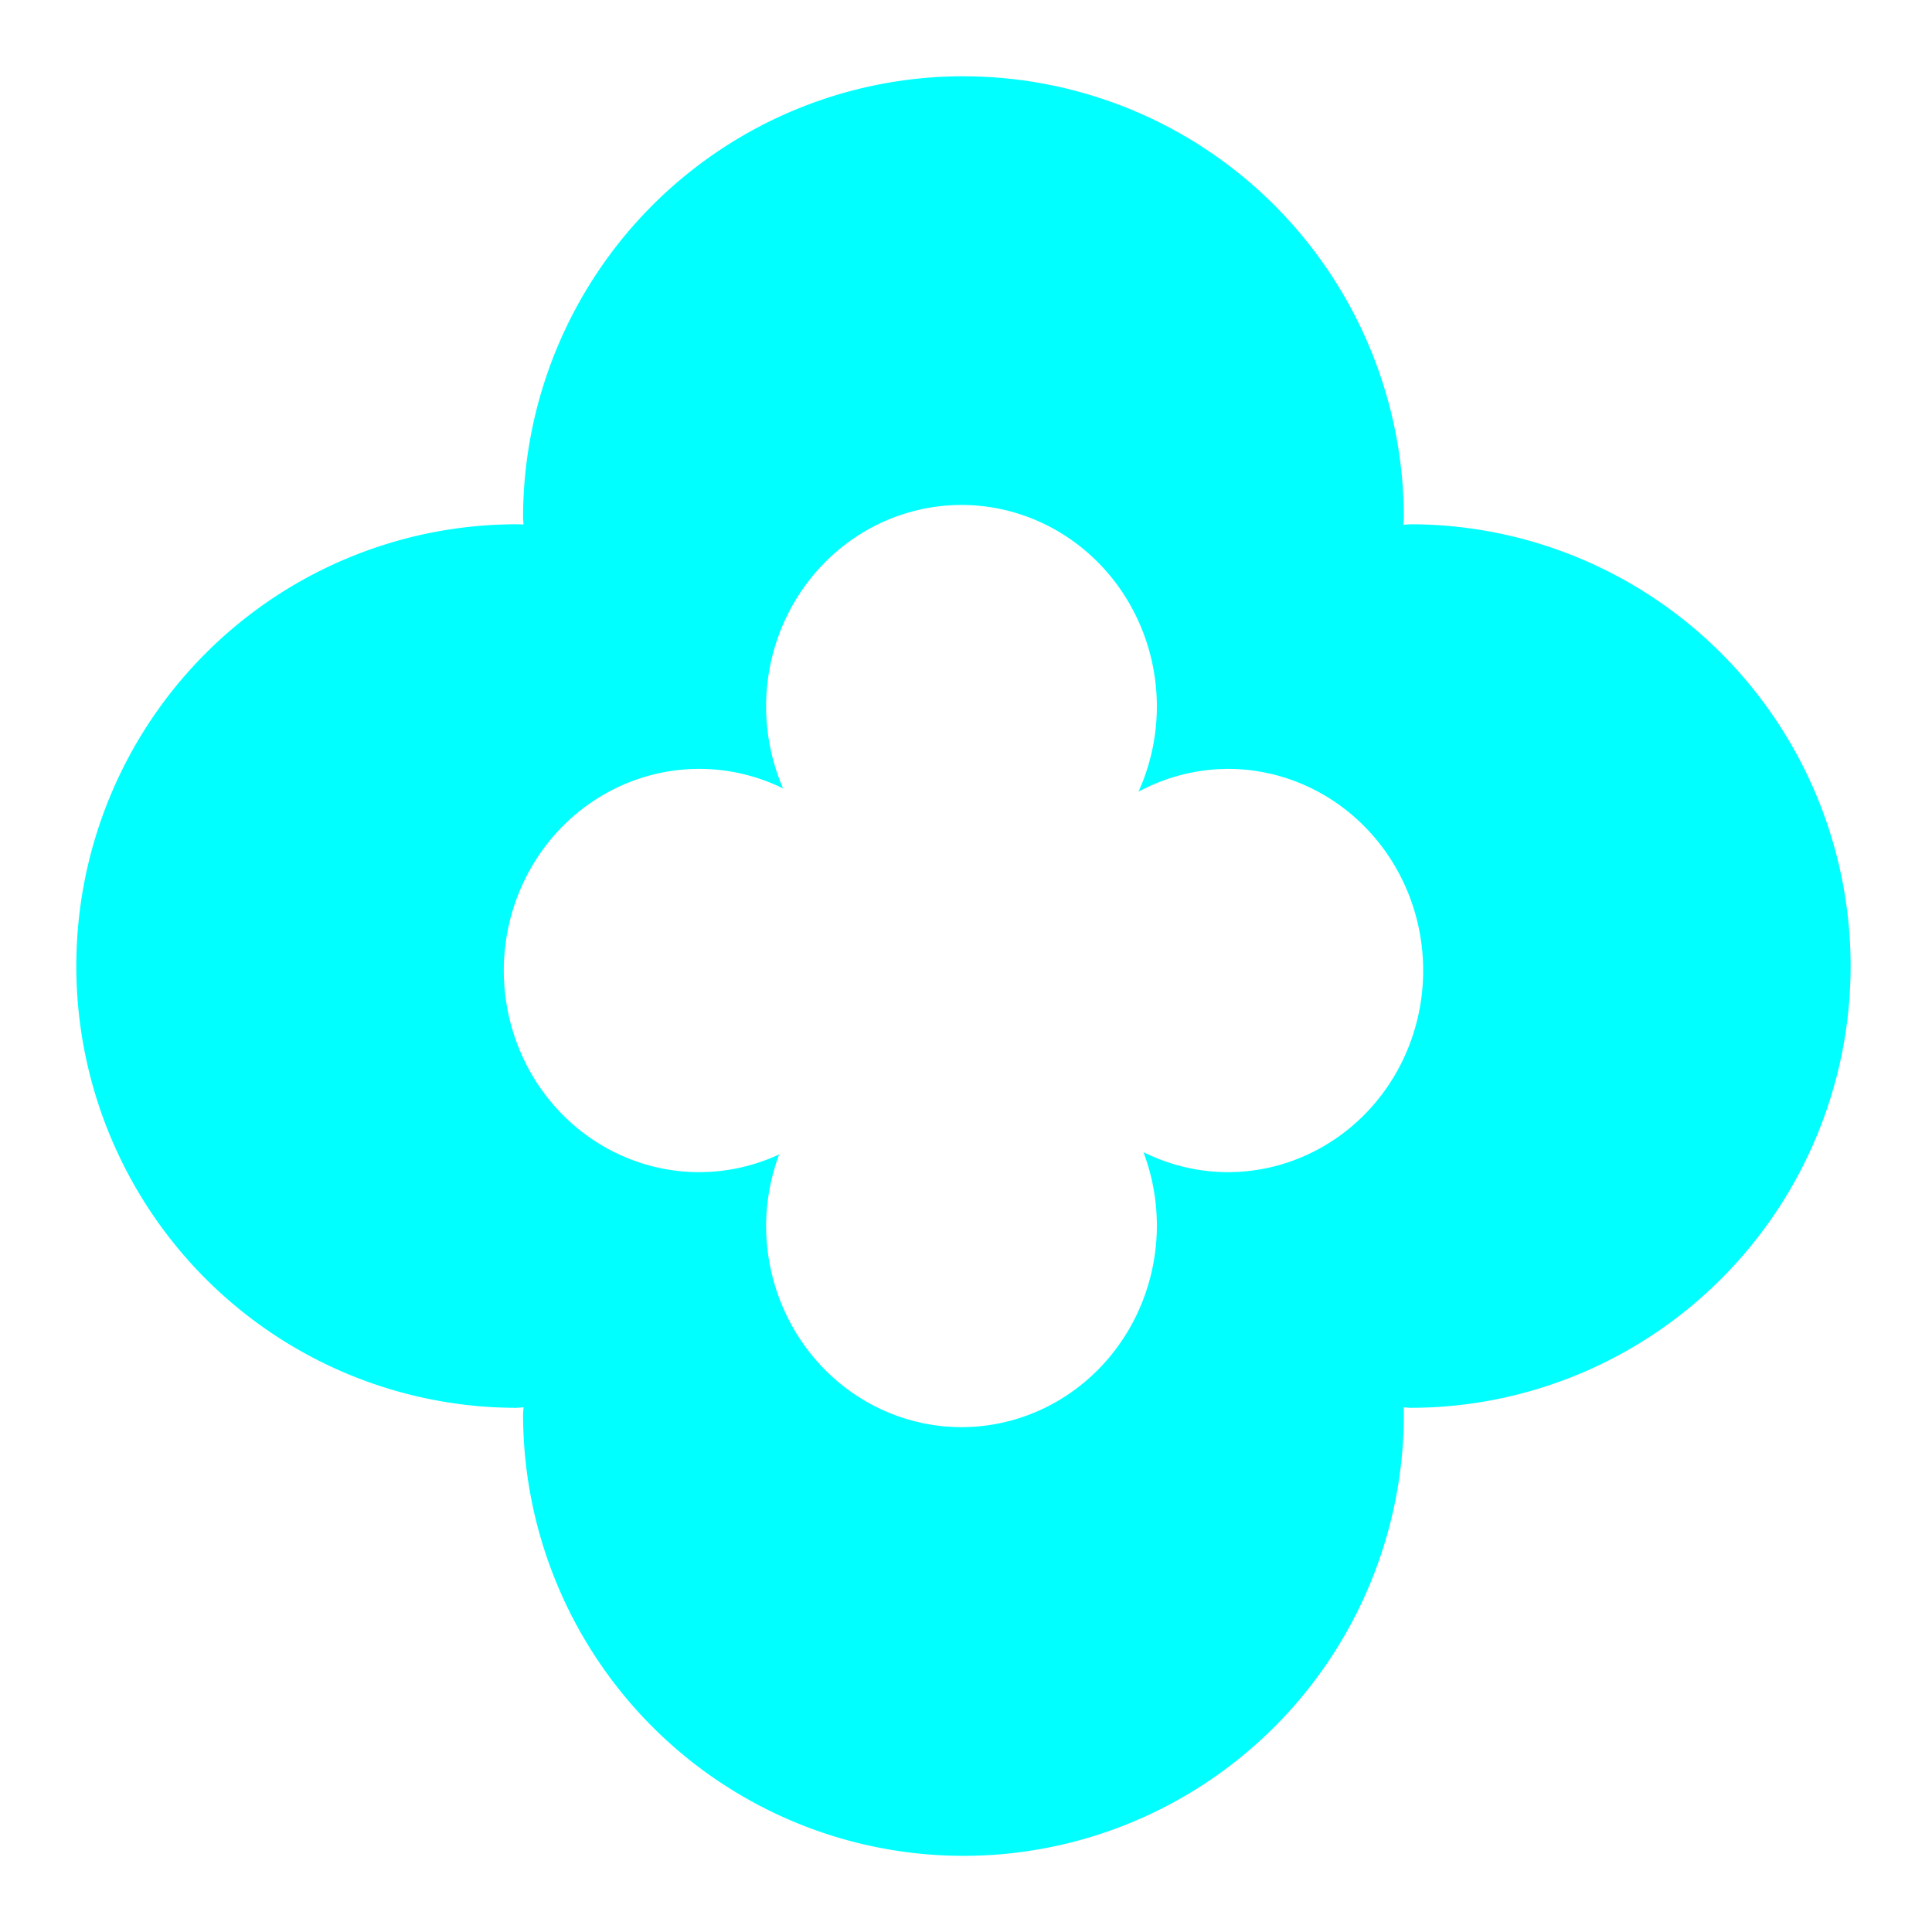
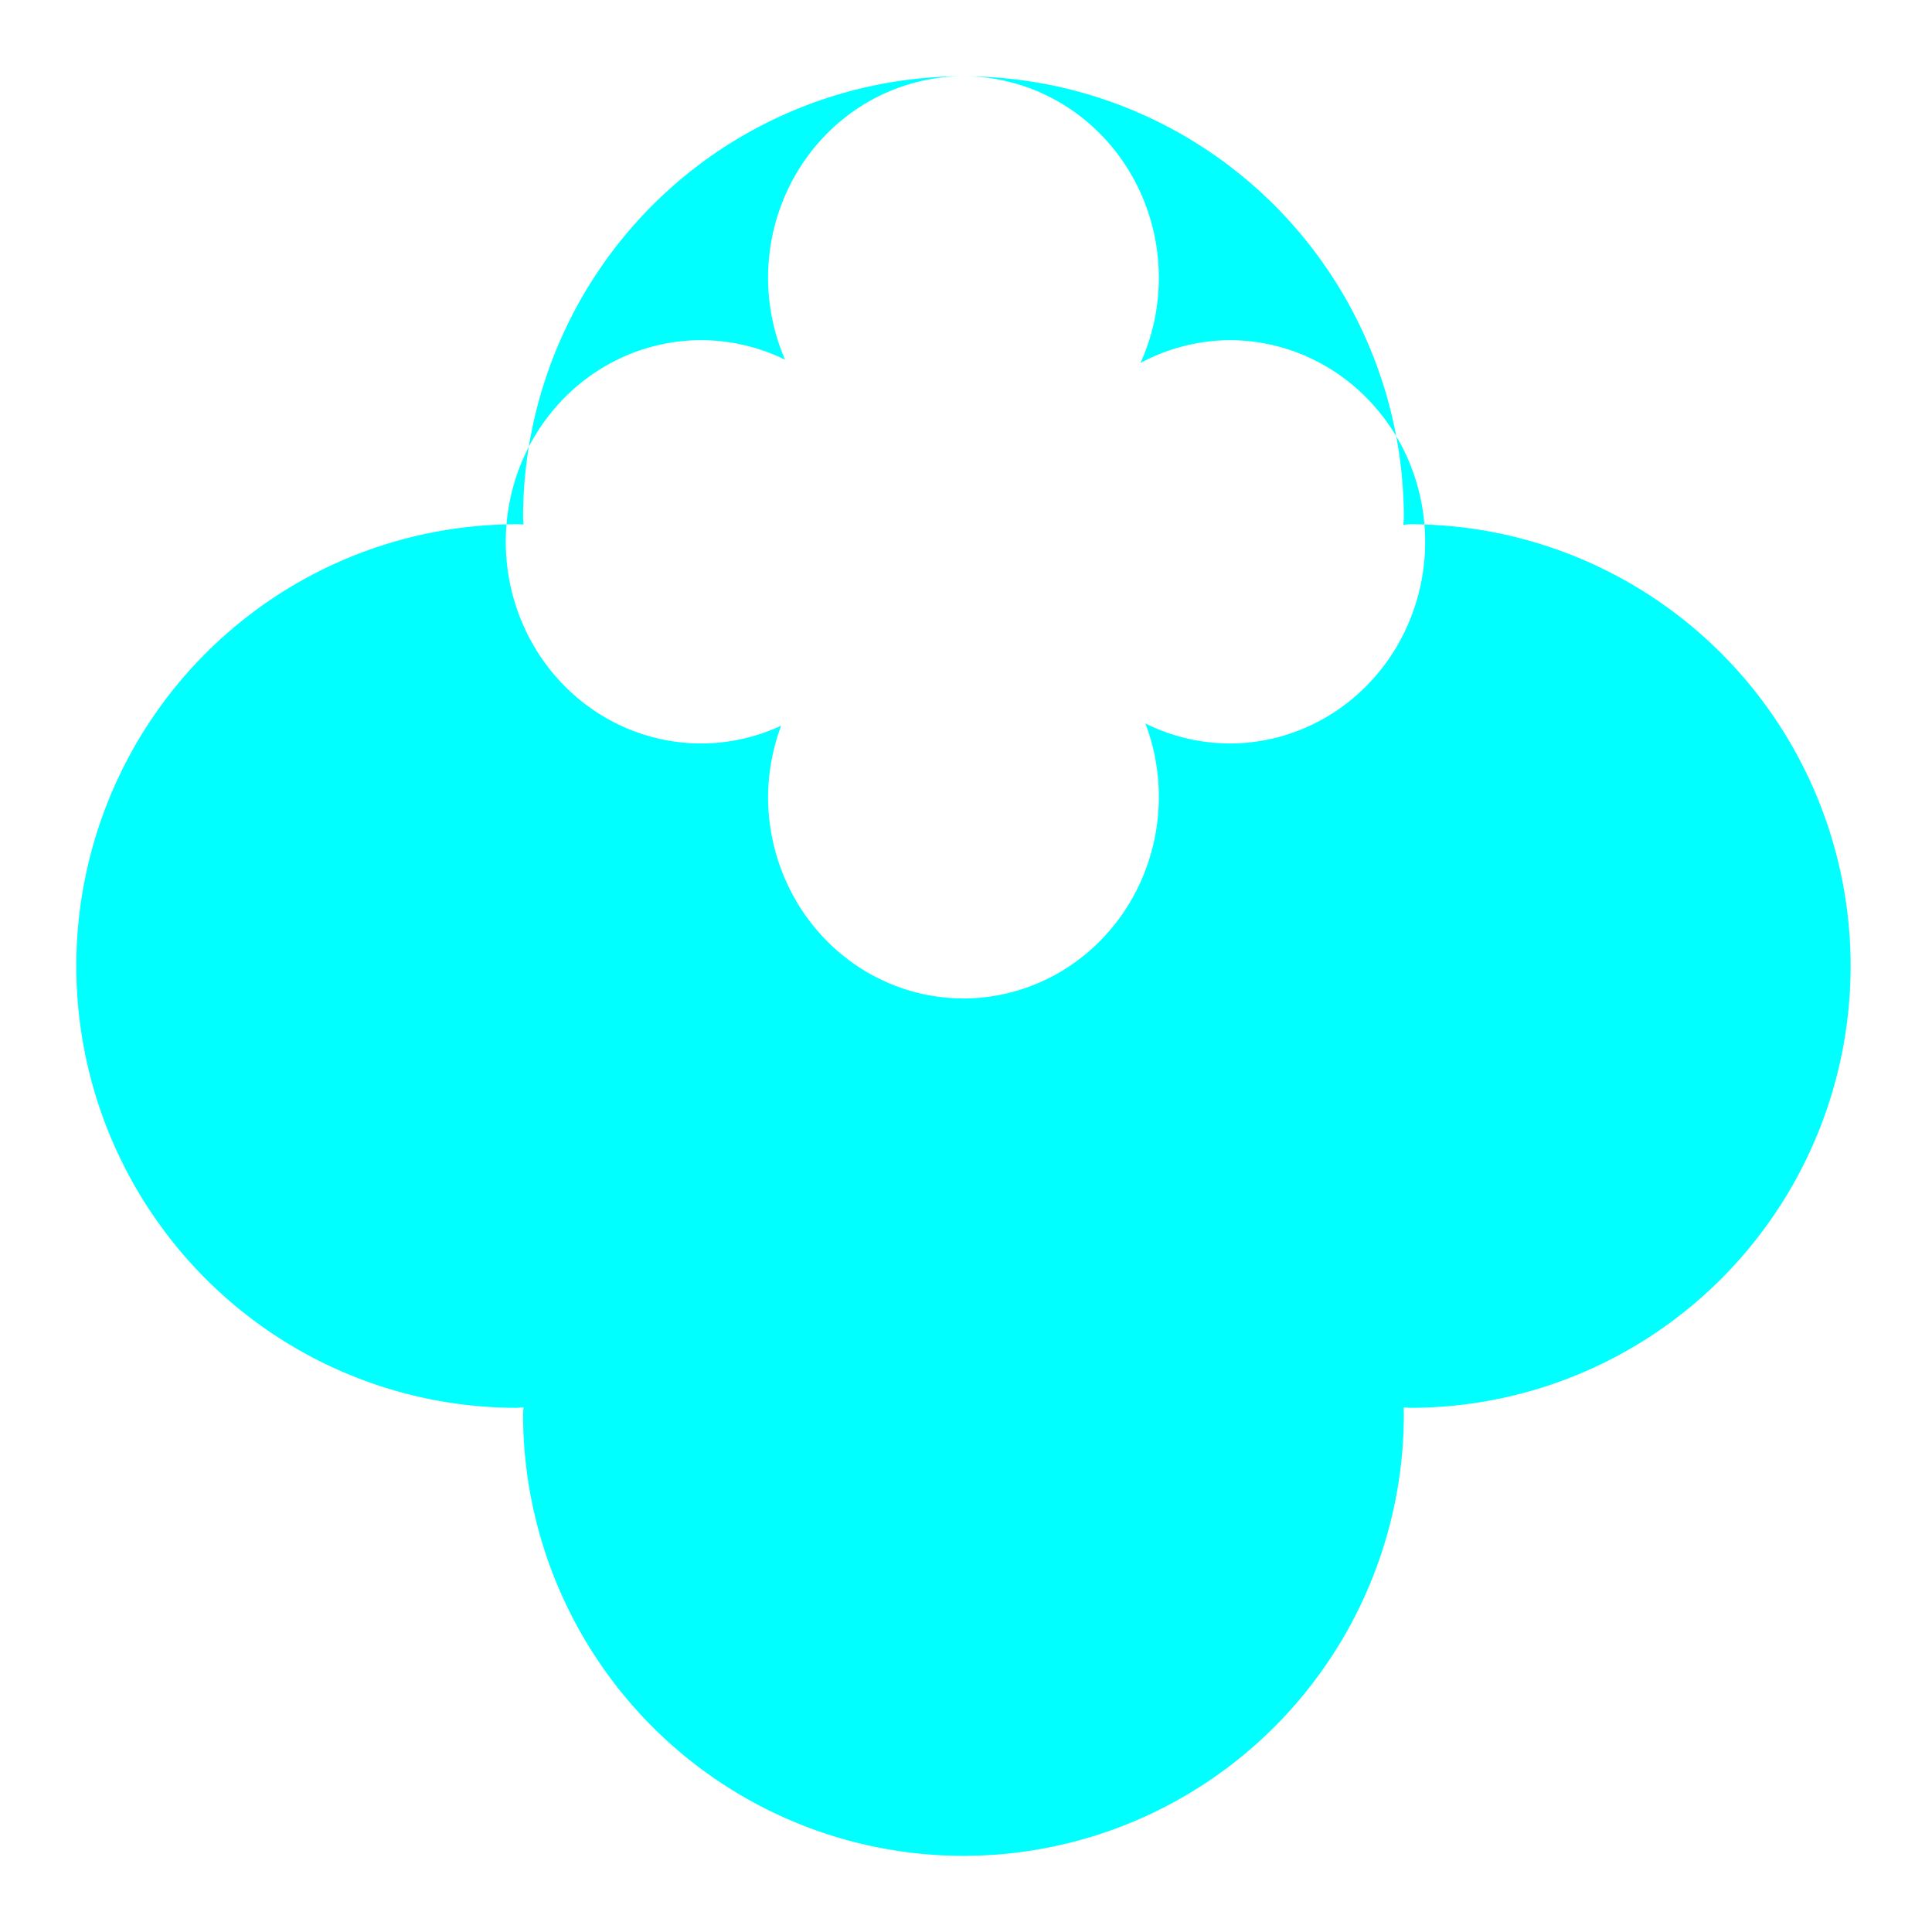
<svg xmlns="http://www.w3.org/2000/svg" width="38mm" height="38mm" viewBox="0 0 38 38" version="1.1" id="svg1">
  <defs id="defs1">
    <style>
			rect, path, line, polyline {
				stroke: black;
				color-scheme: light dark;
			}
			@media (prefers-color-scheme:dark) {
				rect, path, line, polyline {
				stroke: white;
				}
			}
		</style>
  </defs>
  <g id="layer1" transform="translate(-87.577,-130.969)">
-     <path id="path12-1-2-9" style="fill:#00ffff;fill-opacity:1;stroke:none;stroke-width:0;stroke-miterlimit:0;stroke-dasharray:none;stroke-opacity:1;paint-order:stroke markers fill" d="m 106.527,132.469 a 8.662,8.689 0 0 0 -8.662,8.689 8.662,8.689 0 0 0 0.009,0.126 8.662,8.689 0 0 0 -0.134,-0.003 8.662,8.689 0 0 0 -8.662,8.689 8.662,8.689 0 0 0 8.662,8.689 8.662,8.689 0 0 0 0.135,-0.01 8.662,8.689 0 0 0 -0.01,0.133 8.662,8.689 0 0 0 8.662,8.689 8.662,8.689 0 0 0 8.662,-8.689 8.662,8.689 0 0 0 -0.003,-0.132 8.662,8.689 0 0 0 0.128,0.009 8.662,8.689 0 0 0 8.662,-8.689 8.662,8.689 0 0 0 -8.662,-8.689 8.662,8.689 0 0 0 -0.135,0.01 8.662,8.689 0 0 0 0.01,-0.132 8.662,8.689 0 0 0 -8.662,-8.689 z m -0.039,8.432 a 3.843,3.966 0 0 1 3.843,3.966 3.843,3.966 0 0 1 -0.361,1.673 3.843,3.966 0 0 1 1.756,-0.448 3.843,3.966 0 0 1 3.843,3.966 3.843,3.966 0 0 1 -3.843,3.966 3.843,3.966 0 0 1 -1.659,-0.393 3.843,3.966 0 0 1 0.264,1.442 3.843,3.966 0 0 1 -3.843,3.966 3.843,3.966 0 0 1 -3.843,-3.966 3.843,3.966 0 0 1 0.257,-1.398 3.843,3.966 0 0 1 -1.573,0.349 3.843,3.966 0 0 1 -3.843,-3.966 3.843,3.966 0 0 1 3.843,-3.966 3.843,3.966 0 0 1 1.65,0.384 3.843,3.966 0 0 1 -0.334,-1.609 3.843,3.966 0 0 1 3.843,-3.966 z" />
+     <path id="path12-1-2-9" style="fill:#00ffff;fill-opacity:1;stroke:none;stroke-width:0;stroke-miterlimit:0;stroke-dasharray:none;stroke-opacity:1;paint-order:stroke markers fill" d="m 106.527,132.469 a 8.662,8.689 0 0 0 -8.662,8.689 8.662,8.689 0 0 0 0.009,0.126 8.662,8.689 0 0 0 -0.134,-0.003 8.662,8.689 0 0 0 -8.662,8.689 8.662,8.689 0 0 0 8.662,8.689 8.662,8.689 0 0 0 0.135,-0.01 8.662,8.689 0 0 0 -0.01,0.133 8.662,8.689 0 0 0 8.662,8.689 8.662,8.689 0 0 0 8.662,-8.689 8.662,8.689 0 0 0 -0.003,-0.132 8.662,8.689 0 0 0 0.128,0.009 8.662,8.689 0 0 0 8.662,-8.689 8.662,8.689 0 0 0 -8.662,-8.689 8.662,8.689 0 0 0 -0.135,0.01 8.662,8.689 0 0 0 0.01,-0.132 8.662,8.689 0 0 0 -8.662,-8.689 z a 3.843,3.966 0 0 1 3.843,3.966 3.843,3.966 0 0 1 -0.361,1.673 3.843,3.966 0 0 1 1.756,-0.448 3.843,3.966 0 0 1 3.843,3.966 3.843,3.966 0 0 1 -3.843,3.966 3.843,3.966 0 0 1 -1.659,-0.393 3.843,3.966 0 0 1 0.264,1.442 3.843,3.966 0 0 1 -3.843,3.966 3.843,3.966 0 0 1 -3.843,-3.966 3.843,3.966 0 0 1 0.257,-1.398 3.843,3.966 0 0 1 -1.573,0.349 3.843,3.966 0 0 1 -3.843,-3.966 3.843,3.966 0 0 1 3.843,-3.966 3.843,3.966 0 0 1 1.65,0.384 3.843,3.966 0 0 1 -0.334,-1.609 3.843,3.966 0 0 1 3.843,-3.966 z" />
  </g>
</svg>